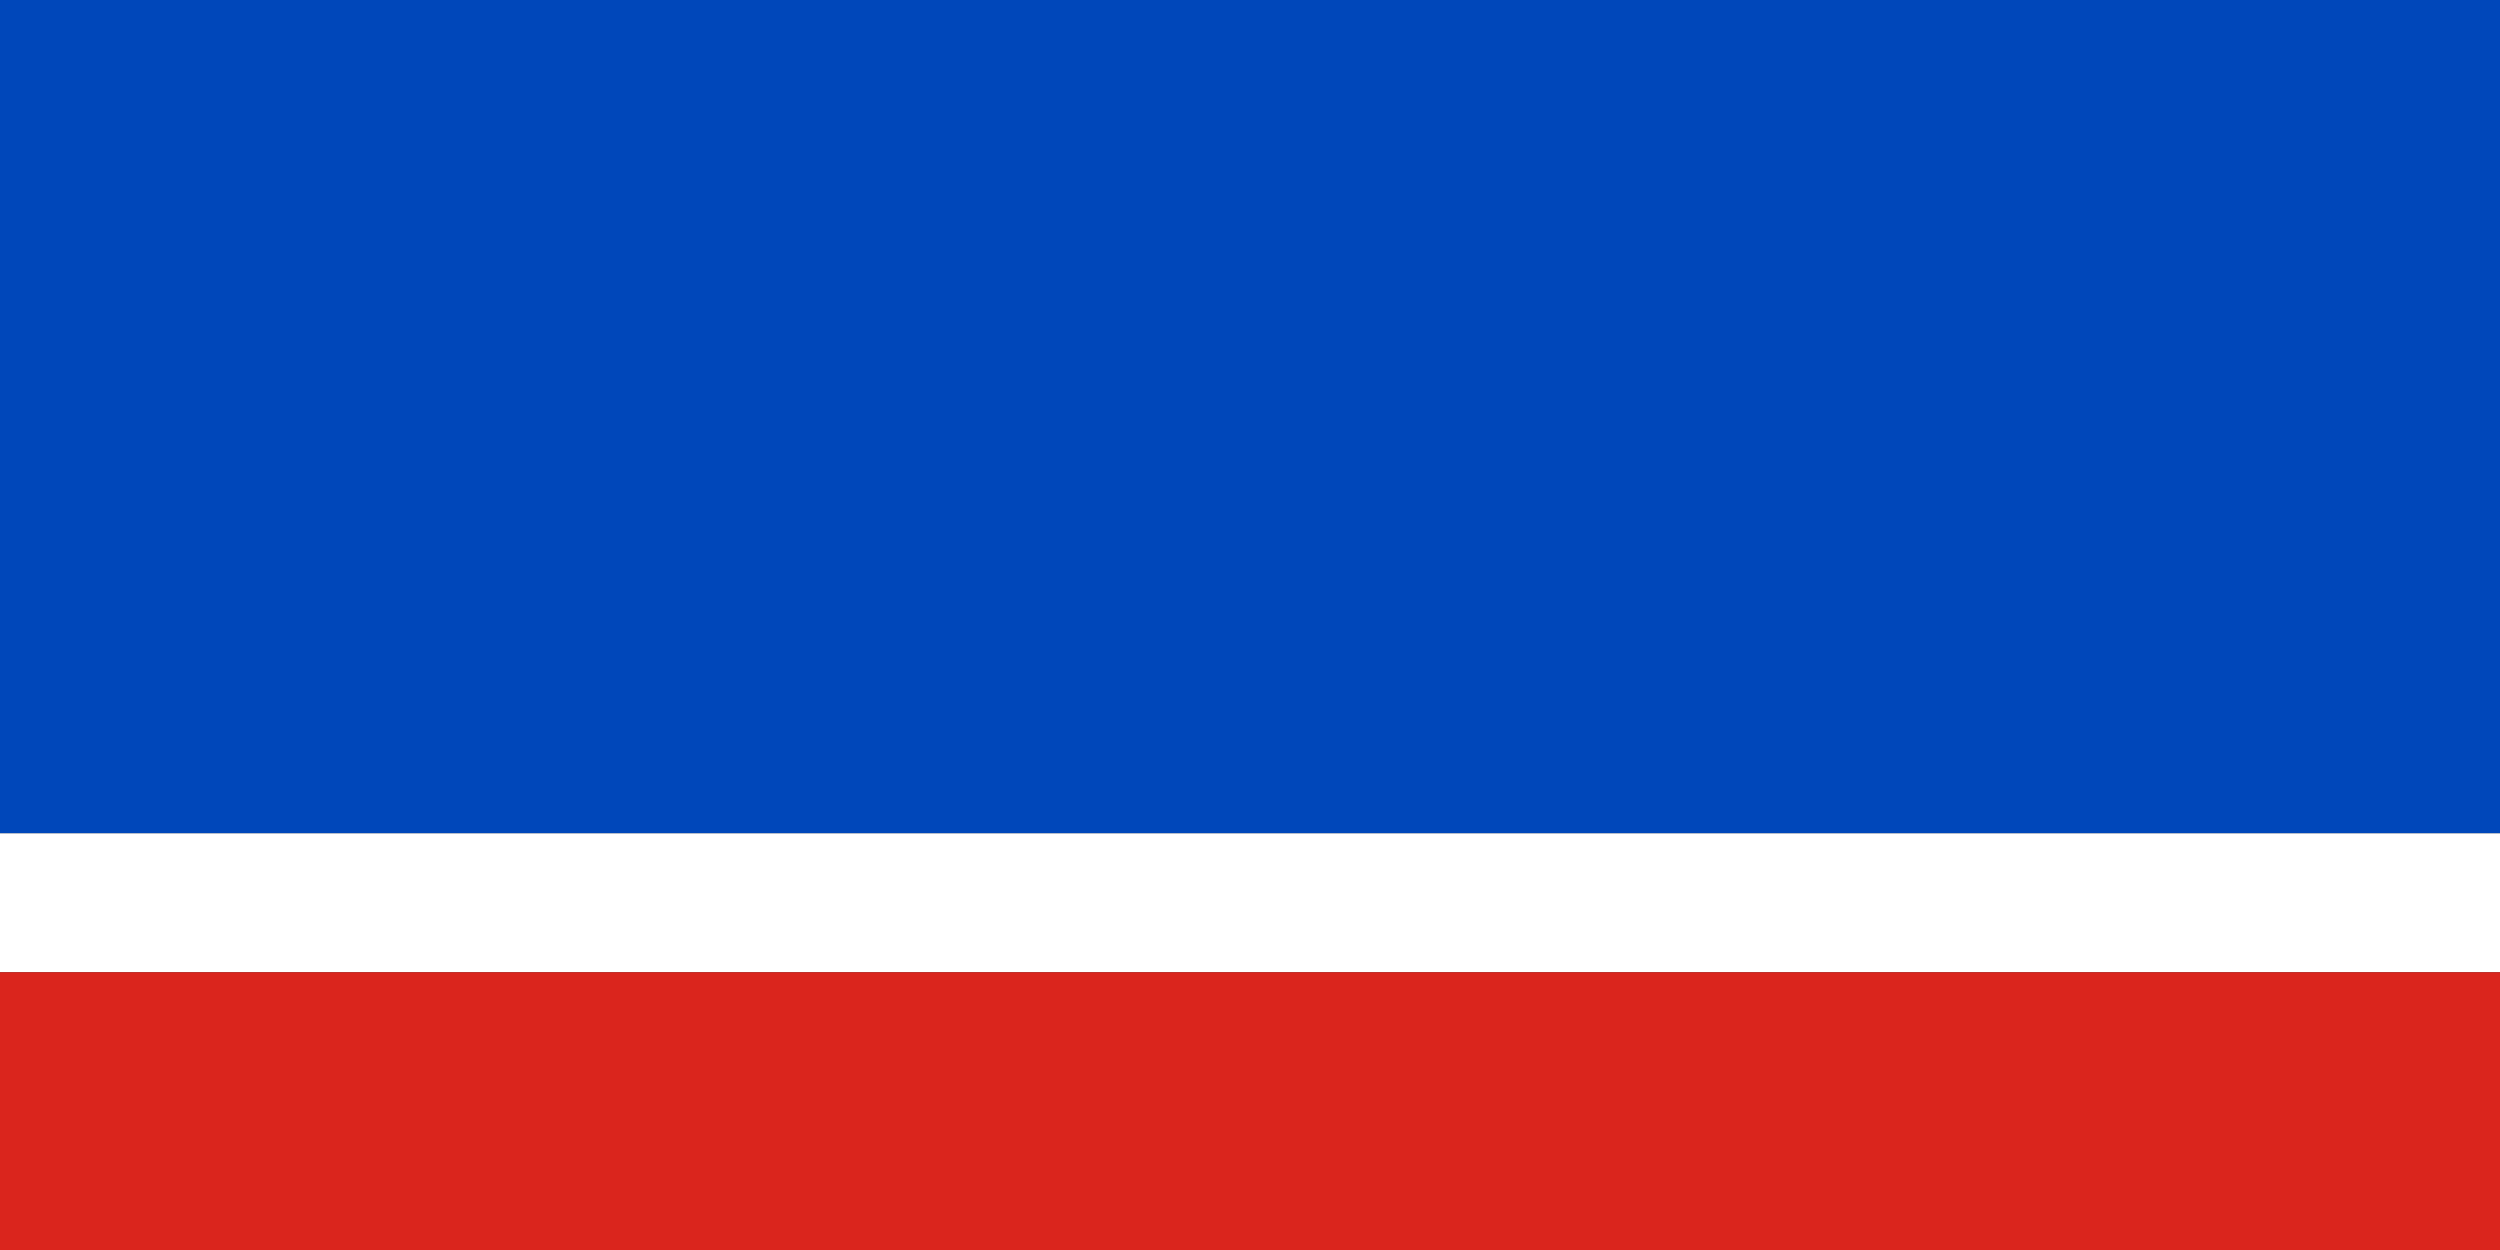
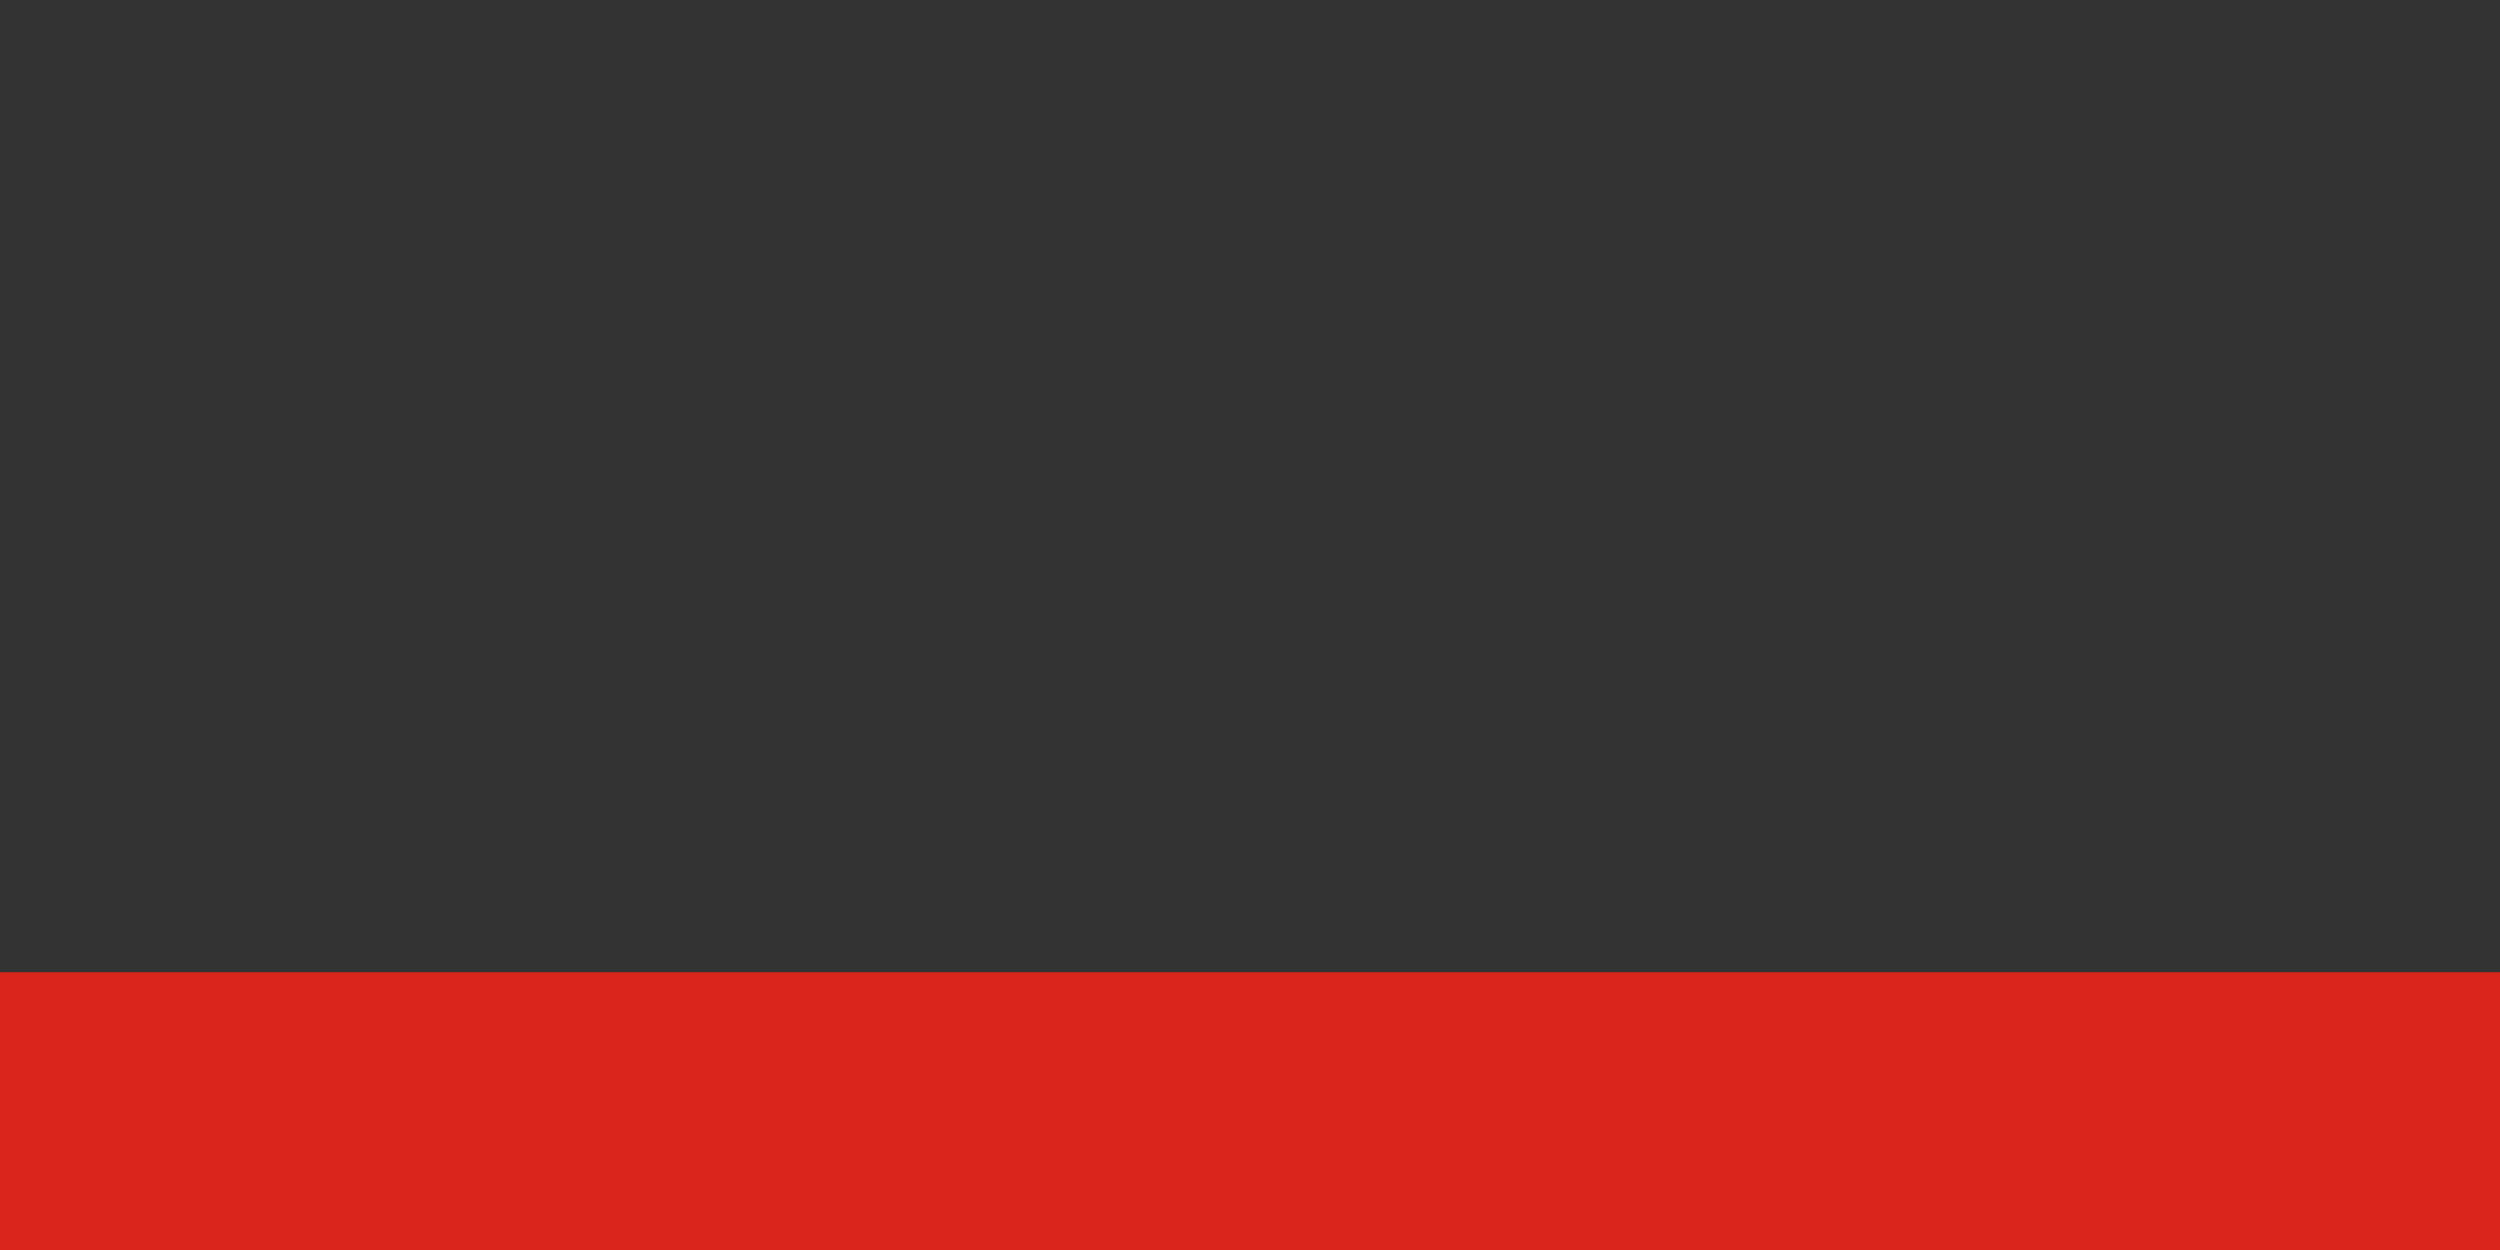
<svg xmlns="http://www.w3.org/2000/svg" width="540px" height="270px" id="Flag of Turaw, Belarus">
  <rect width="100%" height="100%" fill="#333333" stroke="none" />
-   <rect style="fill:#0047ba" id="blue stripe" width="540" height="180" x="0" y="0" />
-   <rect style="fill:#ffffff" id="white stripe" width="540" height="30" x="0" y="180" />
  <rect style="fill:#da251d" id="red stripe" width="540" height="60" x="0" y="210" />
</svg>